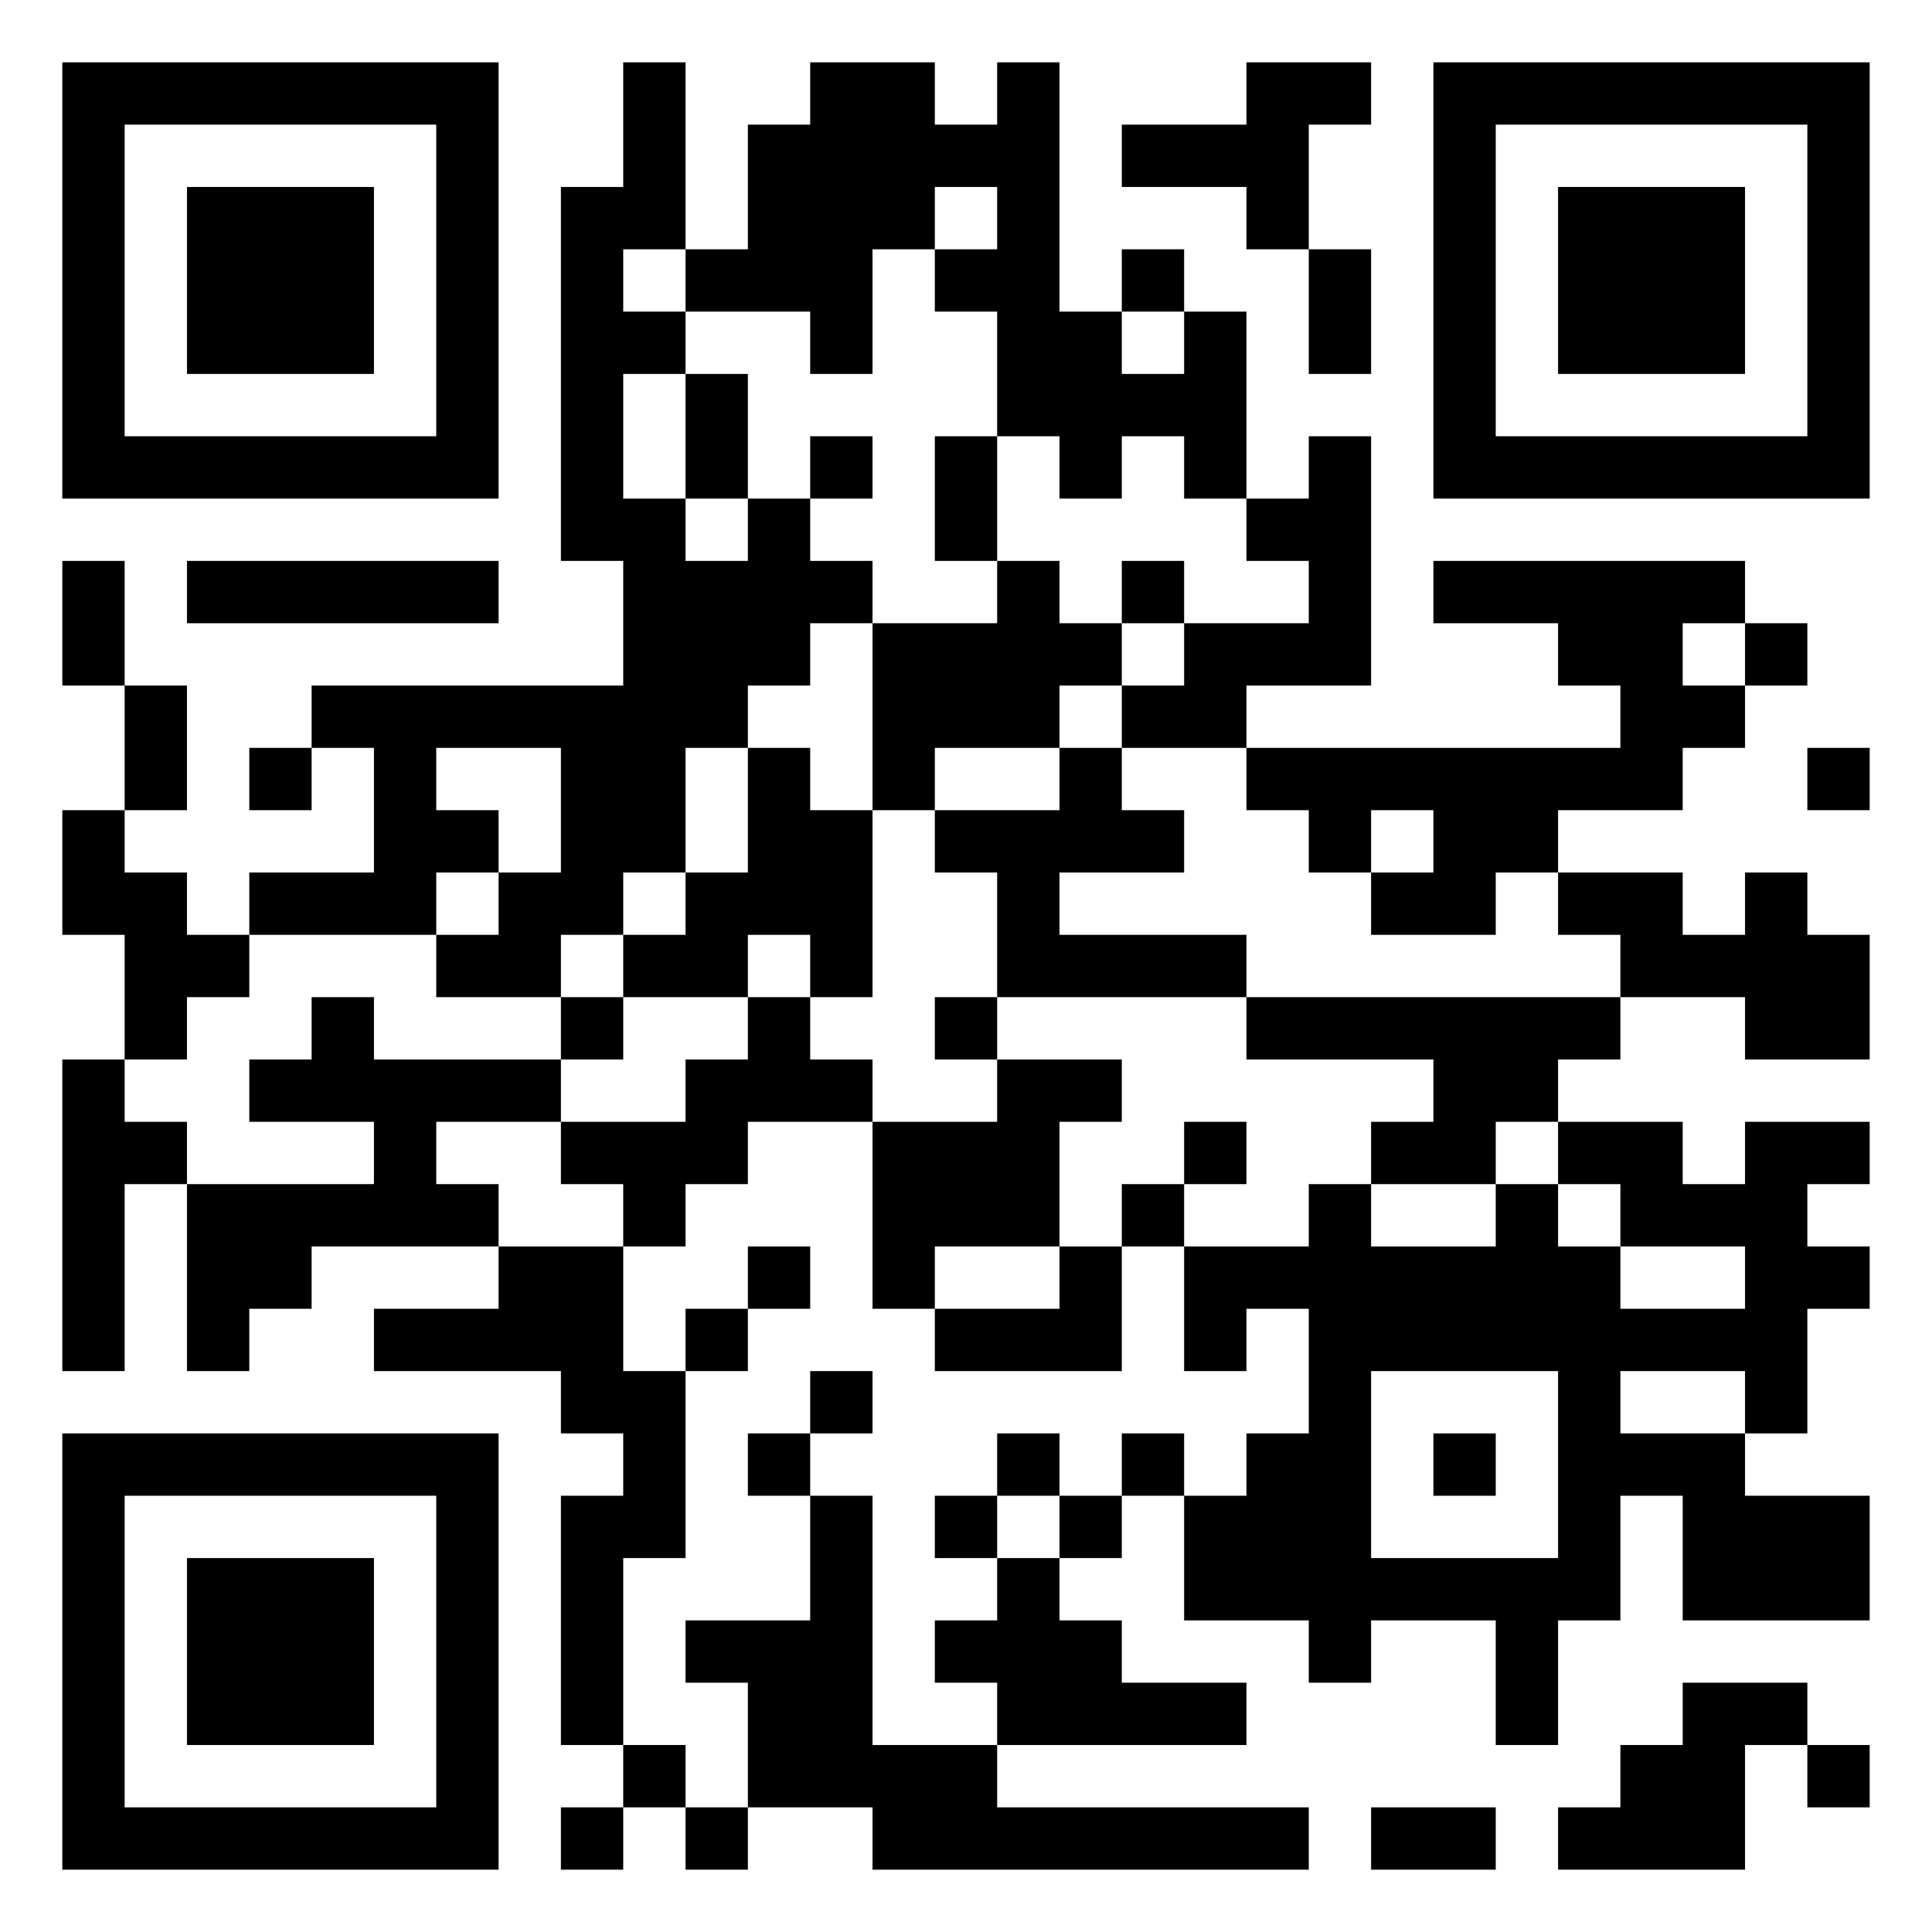
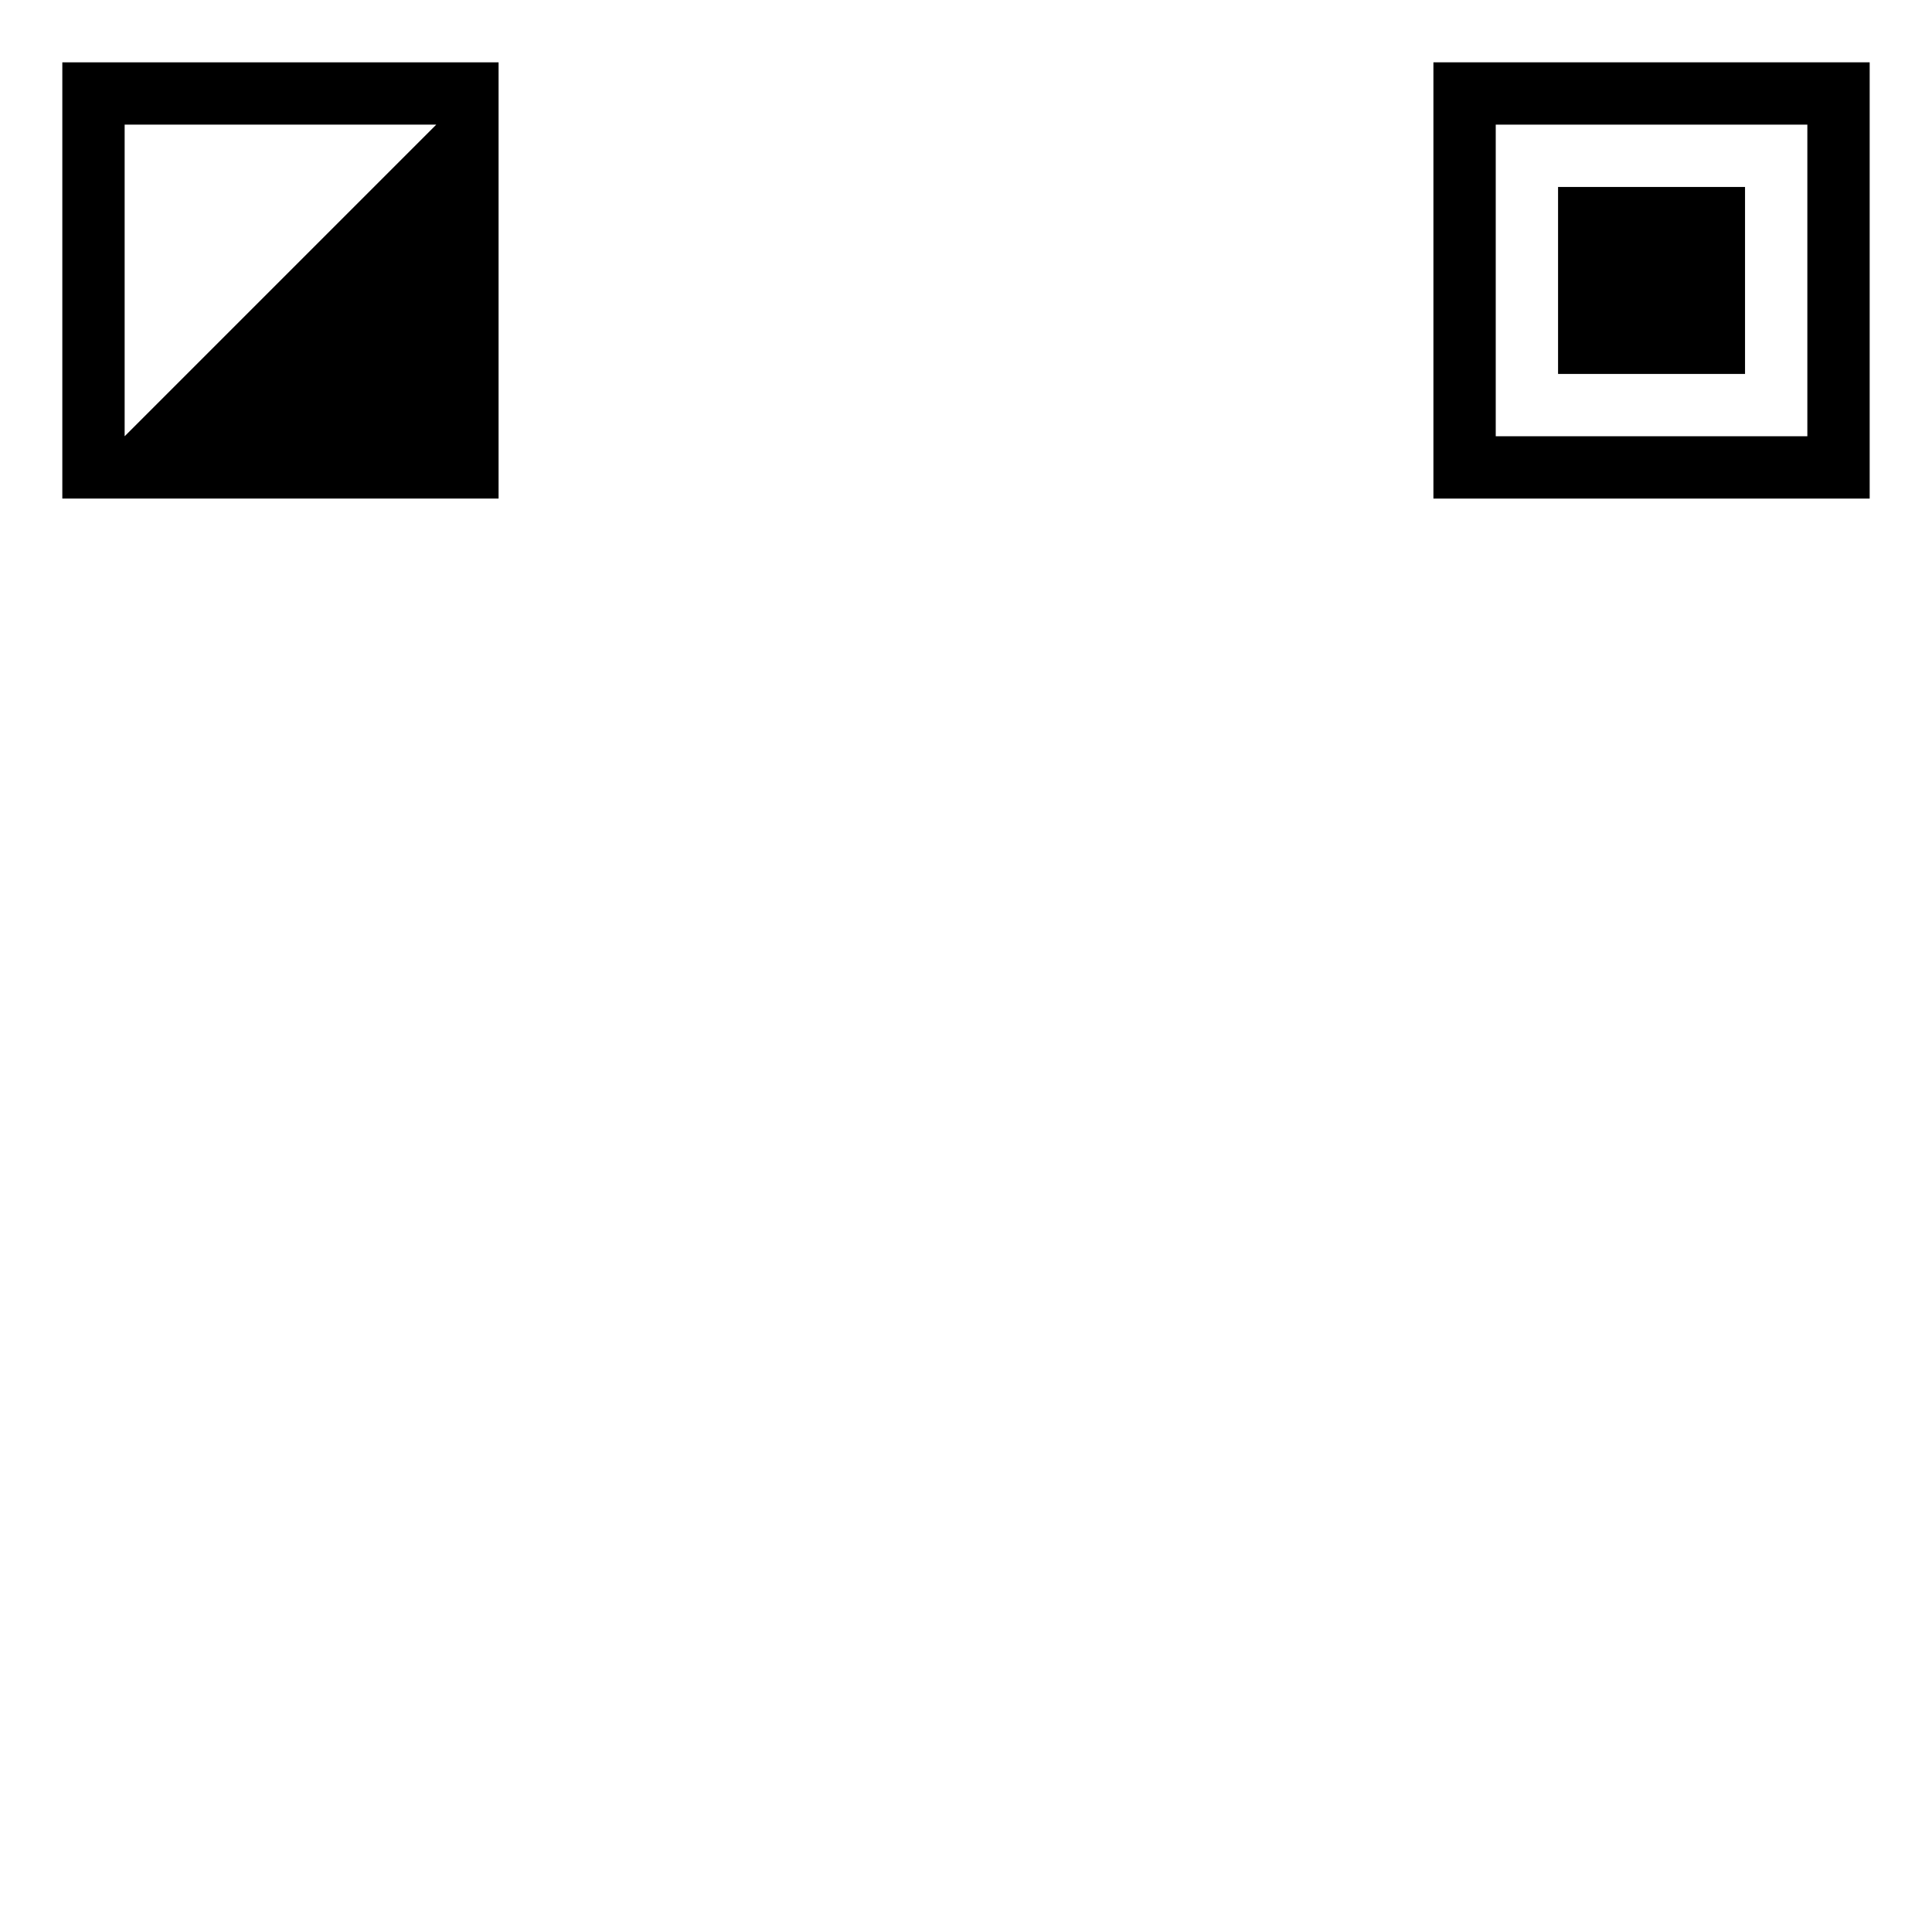
<svg xmlns="http://www.w3.org/2000/svg" version="1.1" width="1024" height="1024" viewBox="0 0 500 500">
  <rect x="0" y="0" width="500" height="500" fill="#ffffff" />
  <g transform="scale(16.129)">
    <g transform="translate(1,1)">
      <g>
        <g transform="translate(3.5,3.5)">
-           <path fill-rule="evenodd" d="M-3.5 -3.5L3.5 -3.5L3.5 3.5L-3.5 3.5ZM-2.5 -2.5L-2.5 2.5L2.5 2.5L2.5 -2.5Z" fill="#000000" />
-           <path fill-rule="evenodd" d="M-1.5 -1.5L1.5 -1.5L1.5 1.5L-1.5 1.5Z" fill="#000000" />
+           <path fill-rule="evenodd" d="M-3.5 -3.5L3.5 -3.5L3.5 3.5L-3.5 3.5ZM-2.5 -2.5L-2.5 2.5L2.5 -2.5Z" fill="#000000" />
        </g>
      </g>
      <g>
        <g transform="translate(25.5,3.5)">
          <g transform="rotate(90)">
            <path fill-rule="evenodd" d="M-3.5 -3.5L3.5 -3.5L3.5 3.5L-3.5 3.5ZM-2.5 -2.5L-2.5 2.5L2.5 2.5L2.5 -2.5Z" fill="#000000" />
            <path fill-rule="evenodd" d="M-1.5 -1.5L1.5 -1.5L1.5 1.5L-1.5 1.5Z" fill="#000000" />
          </g>
        </g>
      </g>
      <g>
        <g transform="translate(3.5,25.5)">
          <g transform="rotate(-90)">
-             <path fill-rule="evenodd" d="M-3.5 -3.5L3.5 -3.5L3.5 3.5L-3.5 3.5ZM-2.5 -2.5L-2.5 2.5L2.5 2.5L2.5 -2.5Z" fill="#000000" />
-             <path fill-rule="evenodd" d="M-1.5 -1.5L1.5 -1.5L1.5 1.5L-1.5 1.5Z" fill="#000000" />
-           </g>
+             </g>
        </g>
      </g>
-       <path fill-rule="evenodd" d="M9 0L9 2L8 2L8 8L9 8L9 10L4 10L4 11L3 11L3 12L4 12L4 11L5 11L5 13L3 13L3 14L2 14L2 13L1 13L1 12L2 12L2 10L1 10L1 8L0 8L0 10L1 10L1 12L0 12L0 14L1 14L1 16L0 16L0 21L1 21L1 18L2 18L2 21L3 21L3 20L4 20L4 19L7 19L7 20L5 20L5 21L8 21L8 22L9 22L9 23L8 23L8 27L9 27L9 28L8 28L8 29L9 29L9 28L10 28L10 29L11 29L11 28L13 28L13 29L20 29L20 28L15 28L15 27L19 27L19 26L17 26L17 25L16 25L16 24L17 24L17 23L18 23L18 25L20 25L20 26L21 26L21 25L23 25L23 27L24 27L24 25L25 25L25 23L26 23L26 25L29 25L29 23L27 23L27 22L28 22L28 20L29 20L29 19L28 19L28 18L29 18L29 17L27 17L27 18L26 18L26 17L24 17L24 16L25 16L25 15L27 15L27 16L29 16L29 14L28 14L28 13L27 13L27 14L26 14L26 13L24 13L24 12L26 12L26 11L27 11L27 10L28 10L28 9L27 9L27 8L22 8L22 9L24 9L24 10L25 10L25 11L19 11L19 10L21 10L21 6L20 6L20 7L19 7L19 4L18 4L18 3L17 3L17 4L16 4L16 0L15 0L15 1L14 1L14 0L12 0L12 1L11 1L11 3L10 3L10 0ZM19 0L19 1L17 1L17 2L19 2L19 3L20 3L20 5L21 5L21 3L20 3L20 1L21 1L21 0ZM14 2L14 3L13 3L13 5L12 5L12 4L10 4L10 3L9 3L9 4L10 4L10 5L9 5L9 7L10 7L10 8L11 8L11 7L12 7L12 8L13 8L13 9L12 9L12 10L11 10L11 11L10 11L10 13L9 13L9 14L8 14L8 15L6 15L6 14L7 14L7 13L8 13L8 11L6 11L6 12L7 12L7 13L6 13L6 14L3 14L3 15L2 15L2 16L1 16L1 17L2 17L2 18L5 18L5 17L3 17L3 16L4 16L4 15L5 15L5 16L8 16L8 17L6 17L6 18L7 18L7 19L9 19L9 21L10 21L10 24L9 24L9 27L10 27L10 28L11 28L11 26L10 26L10 25L12 25L12 23L13 23L13 27L15 27L15 26L14 26L14 25L15 25L15 24L16 24L16 23L17 23L17 22L18 22L18 23L19 23L19 22L20 22L20 20L19 20L19 21L18 21L18 19L20 19L20 18L21 18L21 19L23 19L23 18L24 18L24 19L25 19L25 20L27 20L27 19L25 19L25 18L24 18L24 17L23 17L23 18L21 18L21 17L22 17L22 16L19 16L19 15L25 15L25 14L24 14L24 13L23 13L23 14L21 14L21 13L22 13L22 12L21 12L21 13L20 13L20 12L19 12L19 11L17 11L17 10L18 10L18 9L20 9L20 8L19 8L19 7L18 7L18 6L17 6L17 7L16 7L16 6L15 6L15 4L14 4L14 3L15 3L15 2ZM17 4L17 5L18 5L18 4ZM10 5L10 7L11 7L11 5ZM12 6L12 7L13 7L13 6ZM14 6L14 8L15 8L15 9L13 9L13 12L12 12L12 11L11 11L11 13L10 13L10 14L9 14L9 15L8 15L8 16L9 16L9 15L11 15L11 16L10 16L10 17L8 17L8 18L9 18L9 19L10 19L10 18L11 18L11 17L13 17L13 20L14 20L14 21L17 21L17 19L18 19L18 18L19 18L19 17L18 17L18 18L17 18L17 19L16 19L16 17L17 17L17 16L15 16L15 15L19 15L19 14L16 14L16 13L18 13L18 12L17 12L17 11L16 11L16 10L17 10L17 9L18 9L18 8L17 8L17 9L16 9L16 8L15 8L15 6ZM2 8L2 9L7 9L7 8ZM26 9L26 10L27 10L27 9ZM14 11L14 12L13 12L13 15L12 15L12 14L11 14L11 15L12 15L12 16L13 16L13 17L15 17L15 16L14 16L14 15L15 15L15 13L14 13L14 12L16 12L16 11ZM28 11L28 12L29 12L29 11ZM11 19L11 20L10 20L10 21L11 21L11 20L12 20L12 19ZM14 19L14 20L16 20L16 19ZM12 21L12 22L11 22L11 23L12 23L12 22L13 22L13 21ZM21 21L21 24L24 24L24 21ZM25 21L25 22L27 22L27 21ZM15 22L15 23L14 23L14 24L15 24L15 23L16 23L16 22ZM22 22L22 23L23 23L23 22ZM26 26L26 27L25 27L25 28L24 28L24 29L27 29L27 27L28 27L28 28L29 28L29 27L28 27L28 26ZM21 28L21 29L23 29L23 28Z" fill="#000000" />
    </g>
  </g>
</svg>